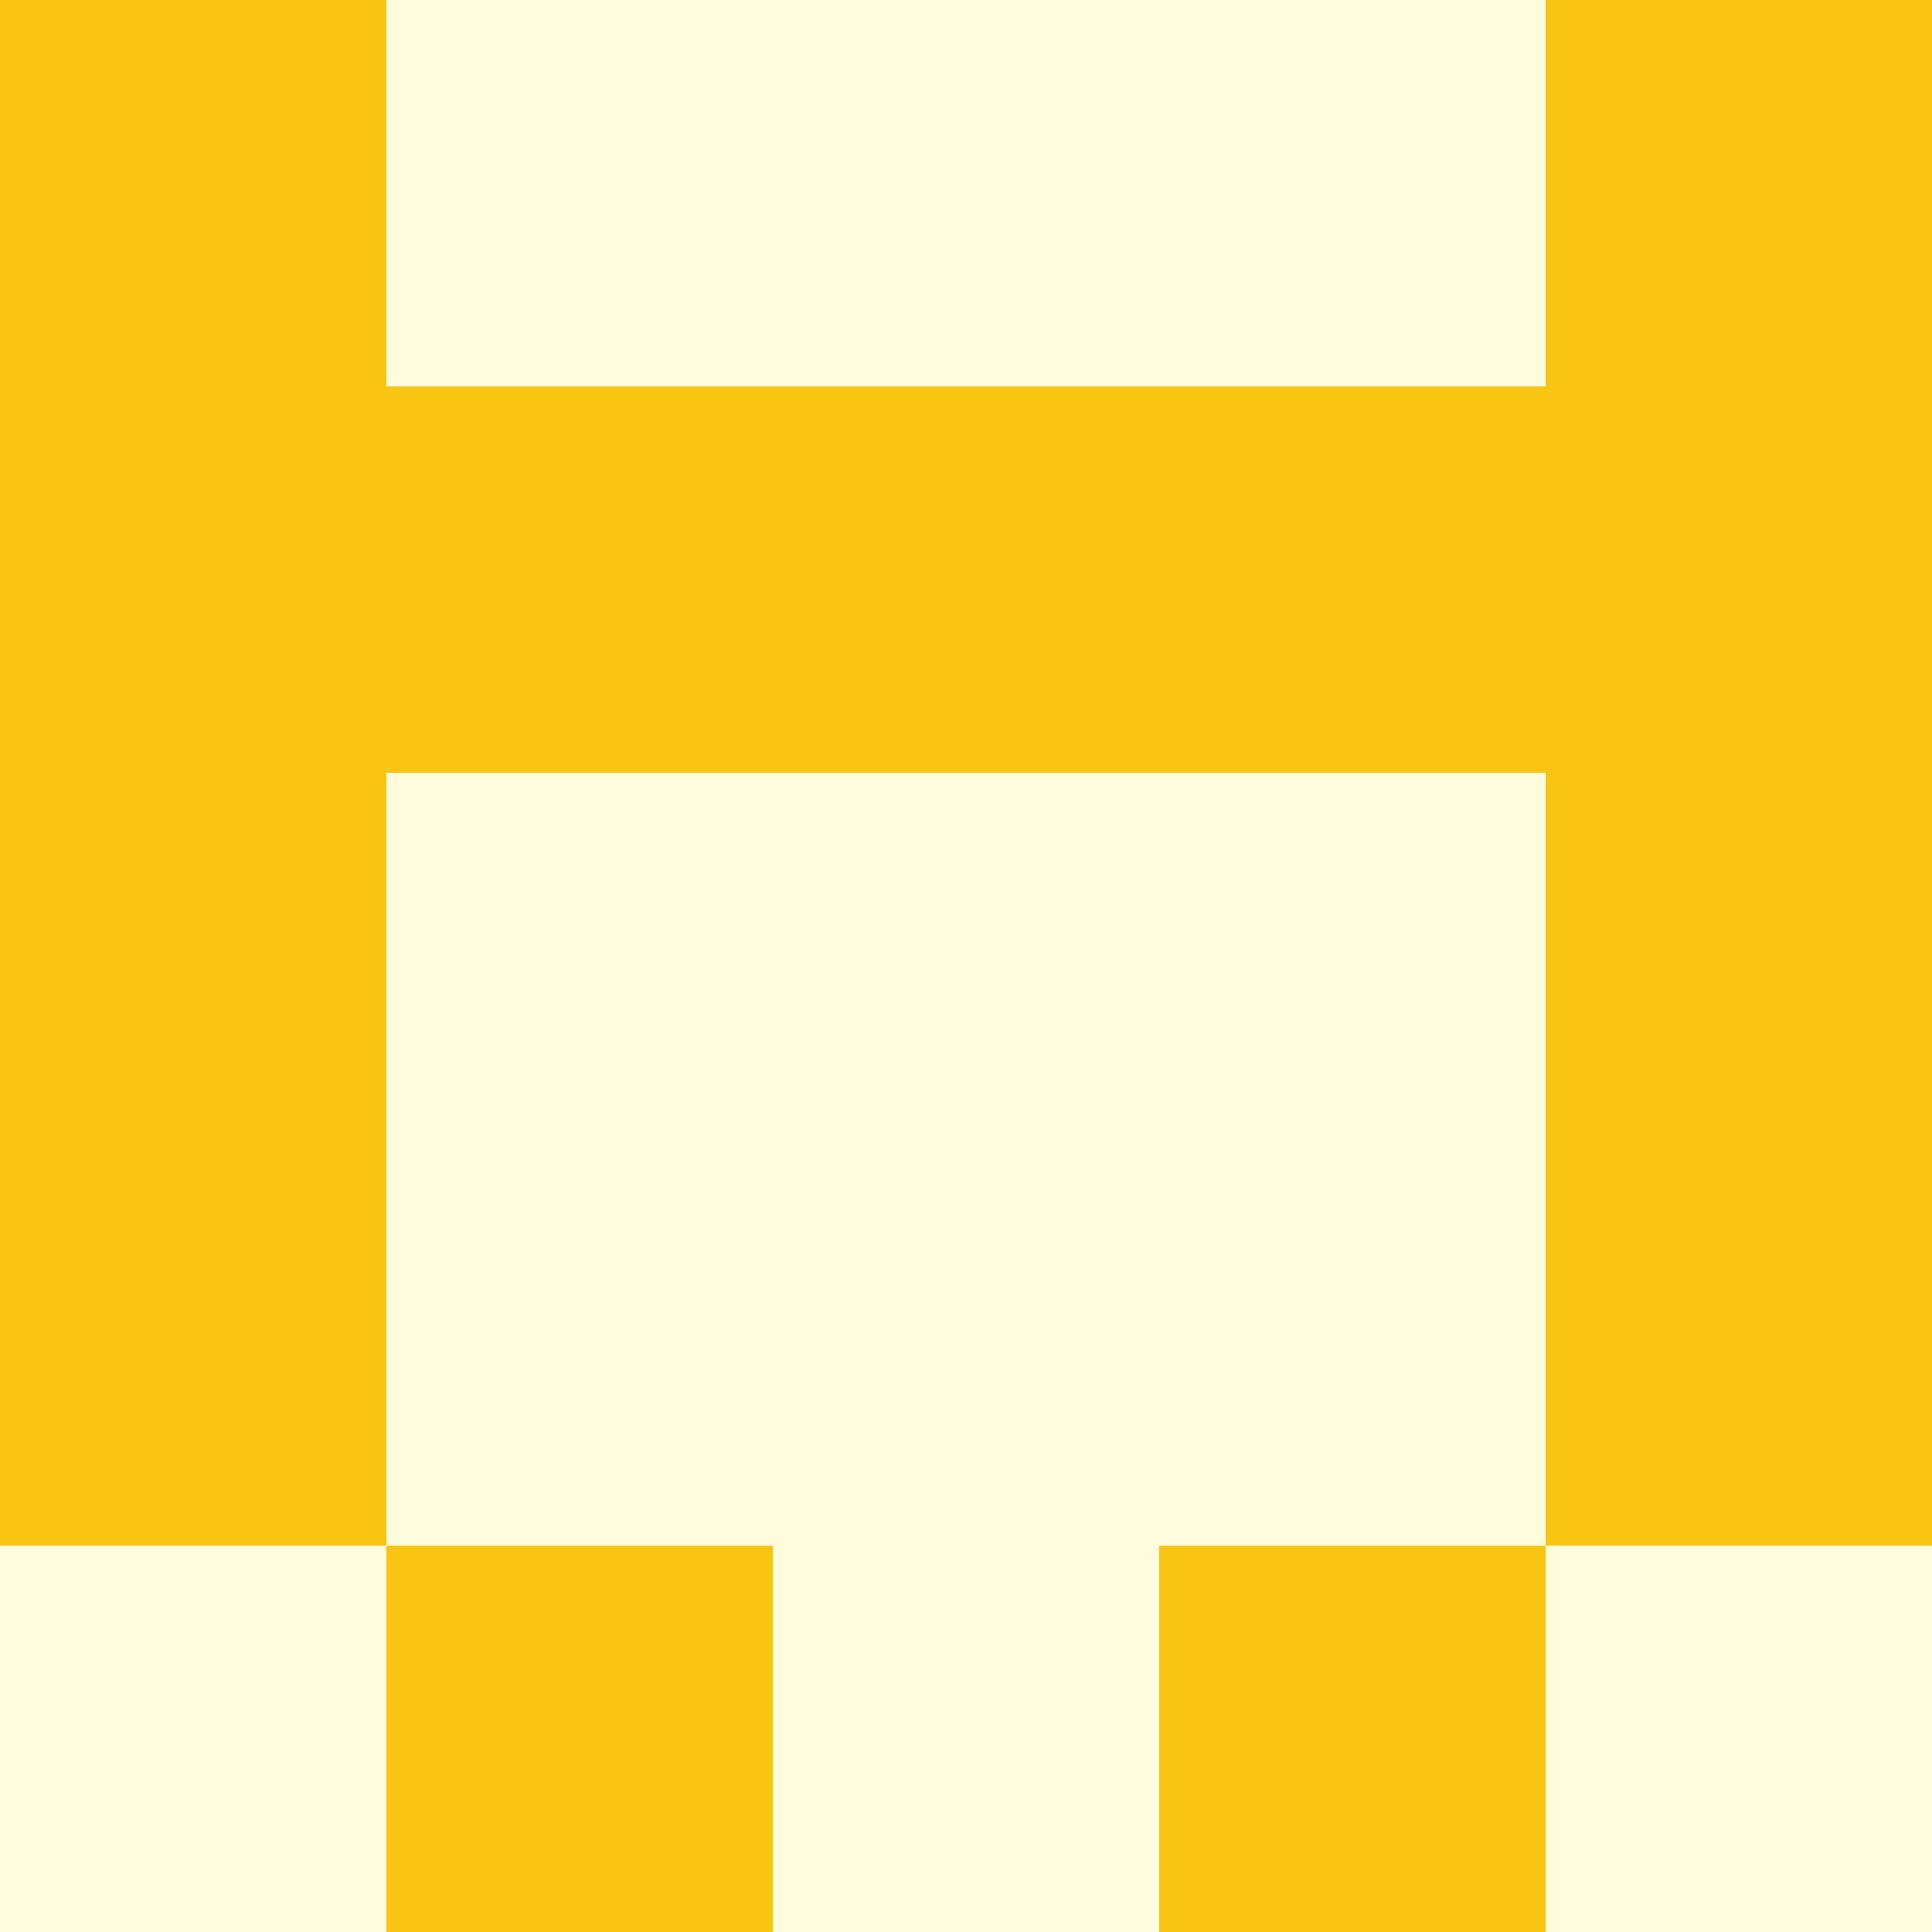
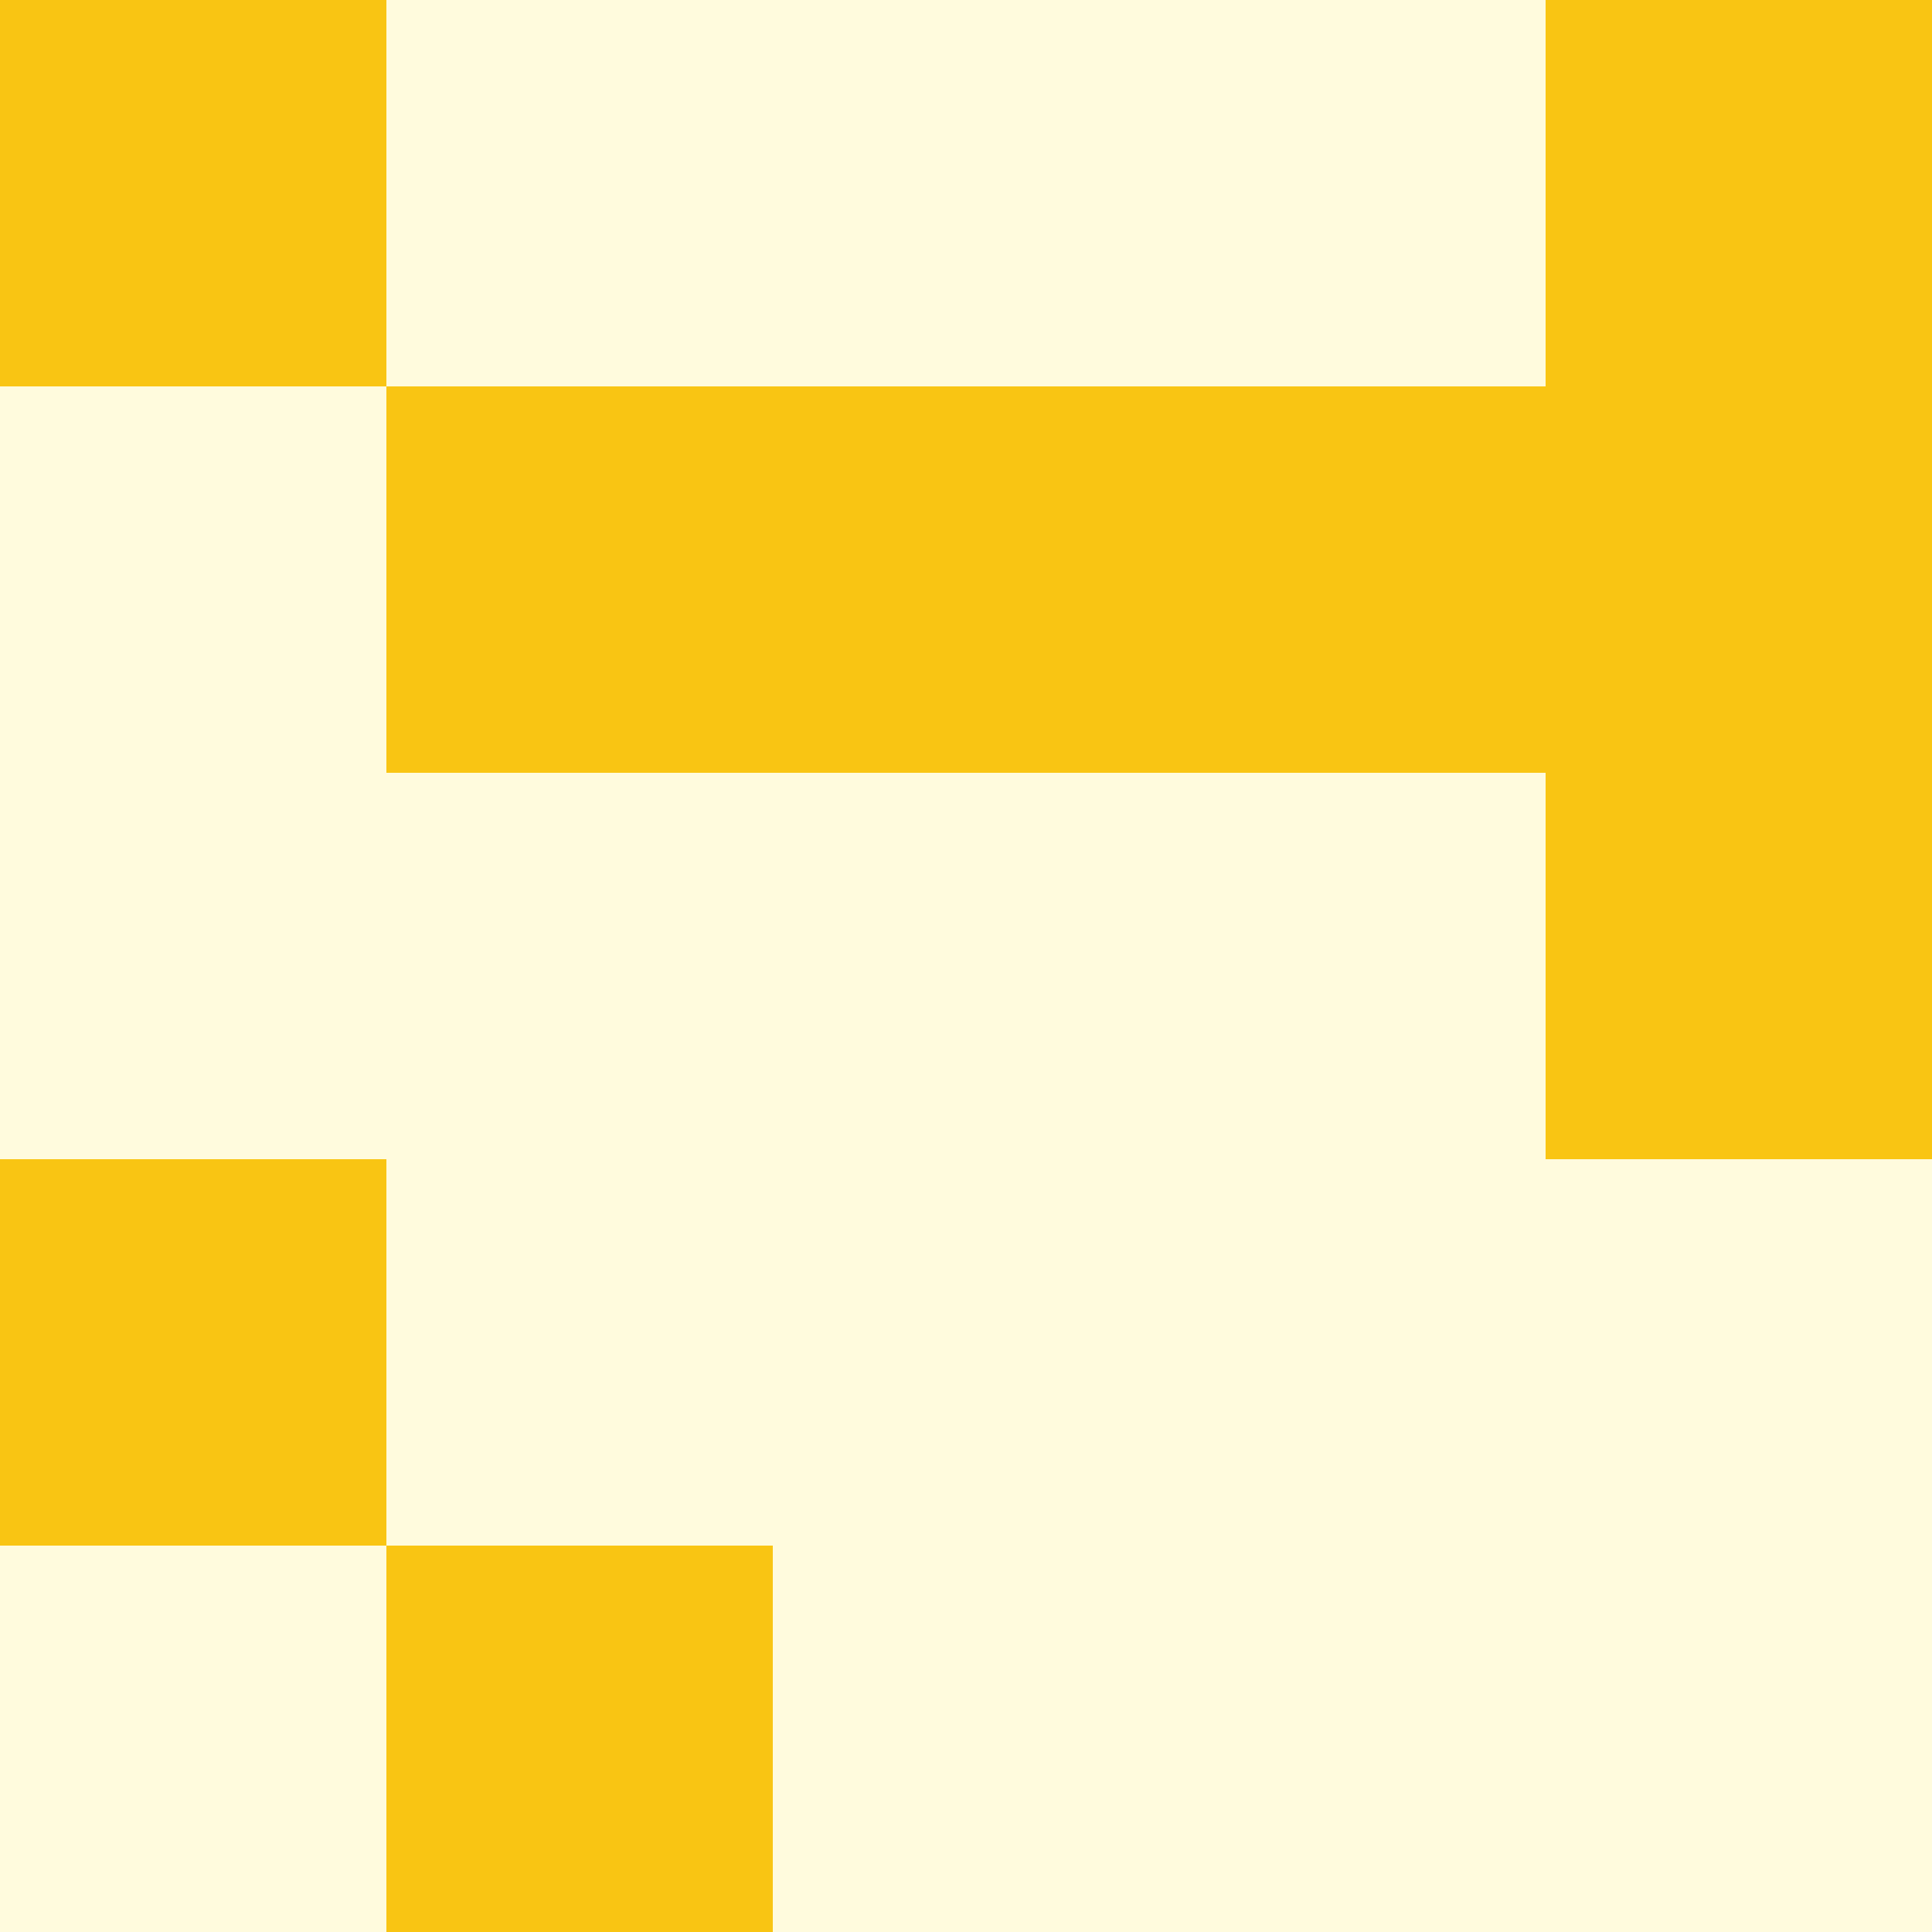
<svg xmlns="http://www.w3.org/2000/svg" viewBox="0 0 350 350">
  <rect x="0" y="0" width="350" height="350" style="fill: #fffbdd" />
  <rect x="140" y="70" width="70" height="70" style="fill: #f9c513" />
  <rect x="70" y="70" width="70" height="70" style="fill: #f9c513" />
  <rect x="210" y="70" width="70" height="70" style="fill: #f9c513" />
  <rect x="70" y="280" width="70" height="70" style="fill: #f9c513" />
-   <rect x="210" y="280" width="70" height="70" style="fill: #f9c513" />
  <rect x="0" y="0" width="70" height="70" style="fill: #f9c513" />
  <rect x="280" y="0" width="70" height="70" style="fill: #f9c513" />
-   <rect x="0" y="70" width="70" height="70" style="fill: #f9c513" />
  <rect x="280" y="70" width="70" height="70" style="fill: #f9c513" />
-   <rect x="0" y="140" width="70" height="70" style="fill: #f9c513" />
  <rect x="280" y="140" width="70" height="70" style="fill: #f9c513" />
  <rect x="0" y="210" width="70" height="70" style="fill: #f9c513" />
-   <rect x="280" y="210" width="70" height="70" style="fill: #f9c513" />
</svg>